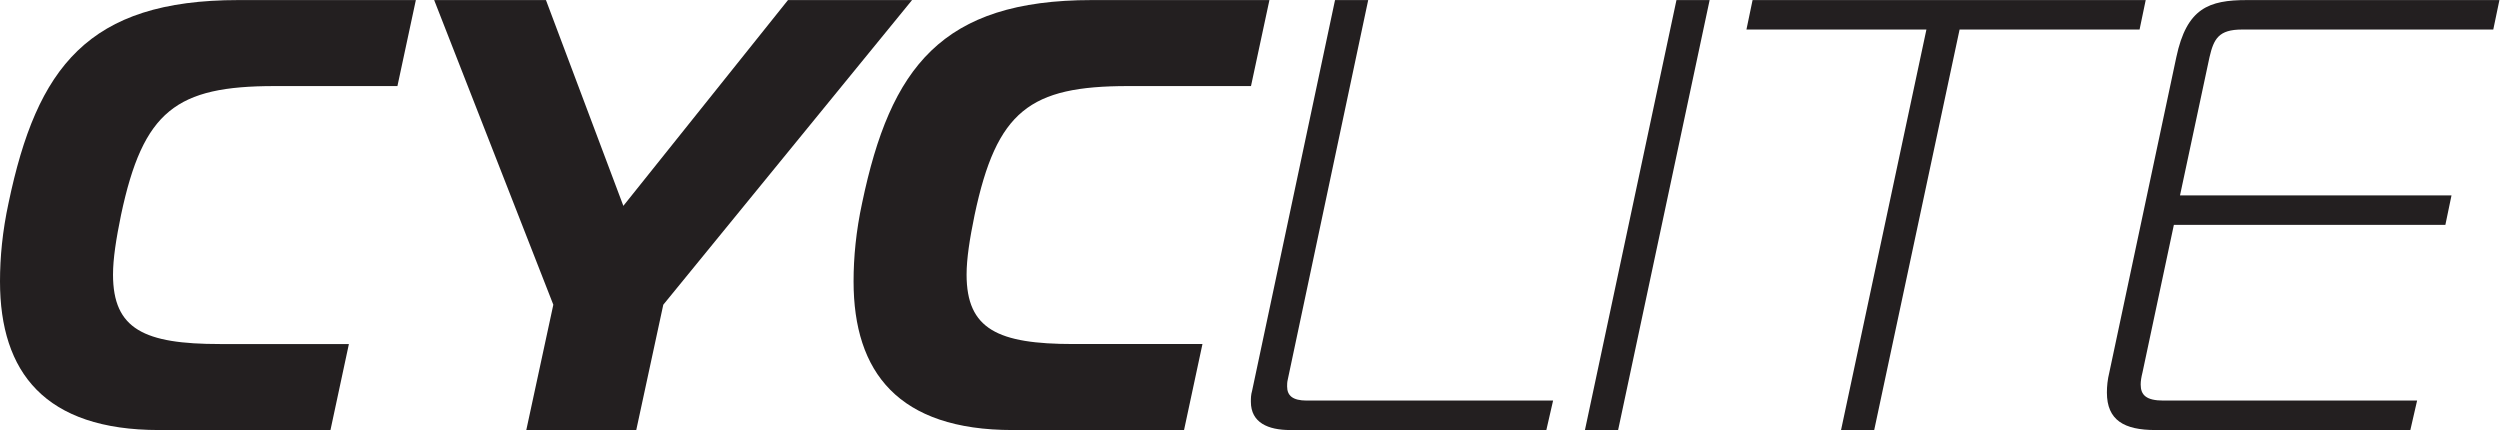
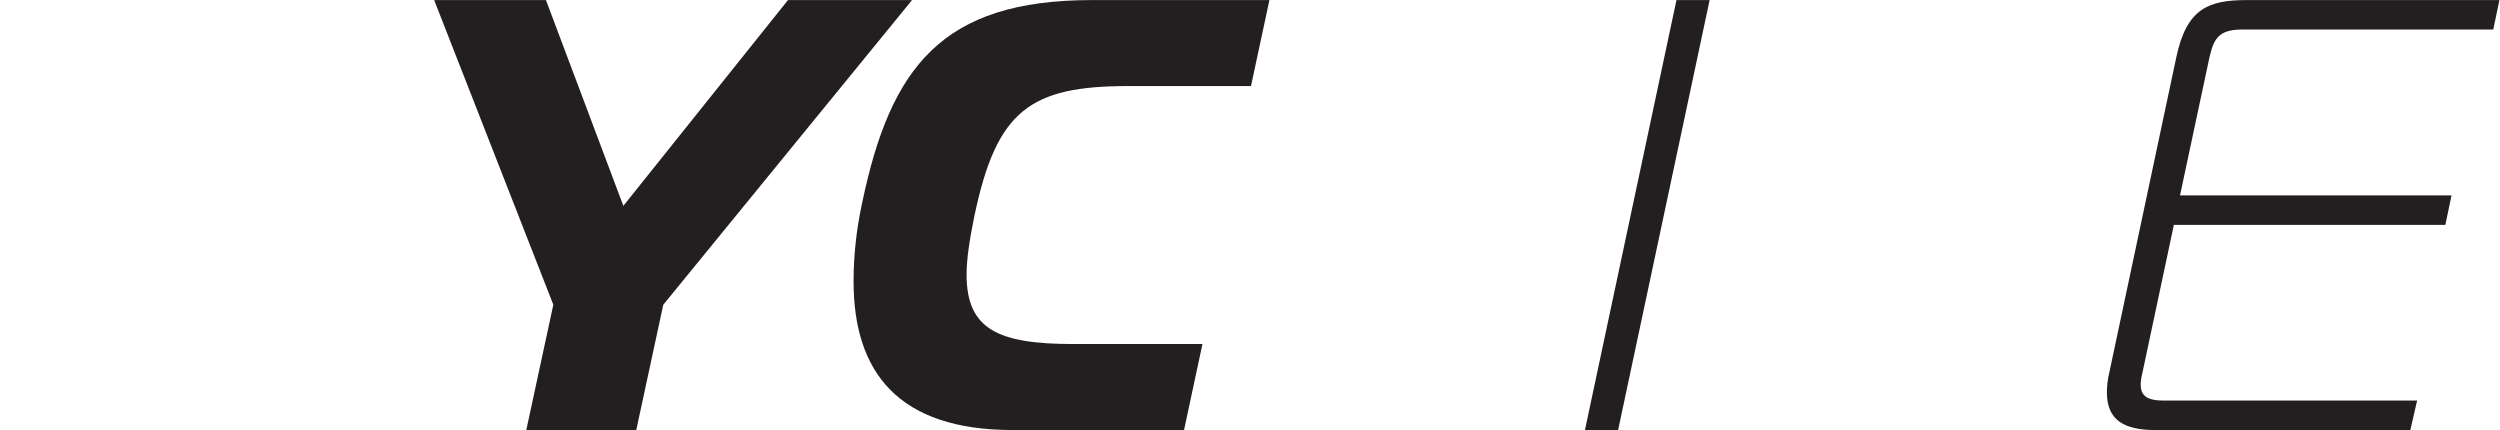
<svg xmlns="http://www.w3.org/2000/svg" xmlns:ns1="http://sodipodi.sourceforge.net/DTD/sodipodi-0.dtd" xmlns:ns2="http://www.inkscape.org/namespaces/inkscape" version="1.1" id="svg2" width="377.947" height="65.013" viewBox="0 0 377.947 65.013" ns1:docname="CYCLITE-Logo.eps">
  <defs id="defs6" />
  <g id="g8" ns2:groupmode="layer" ns2:label="ink_ext_XXXXXX" transform="matrix(1.333,0,0,-1.333,0,65.013)">
    <g id="g10" transform="scale(0.1)">
-       <path d="M 180.422,0 C 50.852,0 0,65.477 0,168.582 0,195.75 2.781,225.691 9.75,257.746 41.805,411 99.617,487.641 270.297,487.641 H 471.629 L 450.734,390.105 H 311.398 c -111.464,0 -149.085,-27.855 -174.16,-146.285 -5.566,-27.172 -9.062,-49.465 -9.062,-67.562 0,-62.031 35.539,-78.719 121.226,-78.719 H 395.688 L 374.793,0 H 180.422" style="fill:#231f20;fill-opacity:1;fill-rule:nonzero;stroke:none" id="path12" />
      <path d="M 893.672,487.641 H 1034.39 L 752.25,142.117 721.59,0 H 596.883 L 627.535,142.117 492.398,487.641 H 619.18 l 87.781,-233.375 186.711,233.375" style="fill:#231f20;fill-opacity:1;fill-rule:nonzero;stroke:none" id="path14" />
      <path d="M 1148.48,0 C 1018.9,0 968.055,65.477 968.055,168.582 c 0,27.168 2.785,57.109 9.746,89.164 32.059,153.254 89.869,229.895 260.549,229.895 h 201.34 l -20.9,-97.536 h -139.33 c -111.47,0 -149.09,-27.855 -174.16,-146.285 -5.59,-27.172 -9.07,-49.465 -9.07,-67.562 0,-62.031 35.54,-78.719 121.23,-78.719 h 146.28 L 1342.85,0 h -194.37" style="fill:#231f20;fill-opacity:1;fill-rule:nonzero;stroke:none" id="path16" />
-       <path d="m 1463.24,0 c -25.08,0 -44.59,8.367 -44.59,32.02 0,4.199 0,7.688 1.4,12.57 l 94.04,443.051 h 37.62 L 1460.46,57.117 c -0.71,-2.801 -0.71,-5.566 -0.71,-7.644 0,-10.449 6.27,-16.047 22.3,-16.047 H 1761.4 L 1753.74,0 h -290.5" style="fill:#231f20;fill-opacity:1;fill-rule:nonzero;stroke:none" id="path18" />
      <path d="m 1797.52,0 103.8,487.641 h 37.62 L 1835.14,0 h -37.62" style="fill:#231f20;fill-opacity:1;fill-rule:nonzero;stroke:none" id="path20" />
-       <path d="m 2087.97,0 96.83,454.219 h -204.12 l 6.96,33.422 h 445.86 l -6.97,-33.422 H 2222.42 L 2125.58,0 h -37.61" style="fill:#231f20;fill-opacity:1;fill-rule:nonzero;stroke:none" id="path22" />
      <path d="m 2444.52,0 c -35.52,0 -55.03,11.133 -55.03,42.5 0,6.973 0.7,14.617 2.78,22.977 l 75.94,357.367 c 11.85,55.75 36.92,64.797 80.11,64.797 h 286.33 l -6.97,-33.422 h -284.93 c -26.47,0 -32.05,-10.446 -36.91,-31.375 L 2472.4,266.113 h 307.91 l -6.96,-33.453 H 2465.43 L 2429.89,65.477 c -1.38,-5.566 -2.08,-9.766 -2.08,-13.926 0,-11.844 6.27,-18.125 25.77,-18.125 H 2741.3 L 2733.63,0 h -289.11" style="fill:#231f20;fill-opacity:1;fill-rule:nonzero;stroke:none" id="path24" />
    </g>
  </g>
</svg>